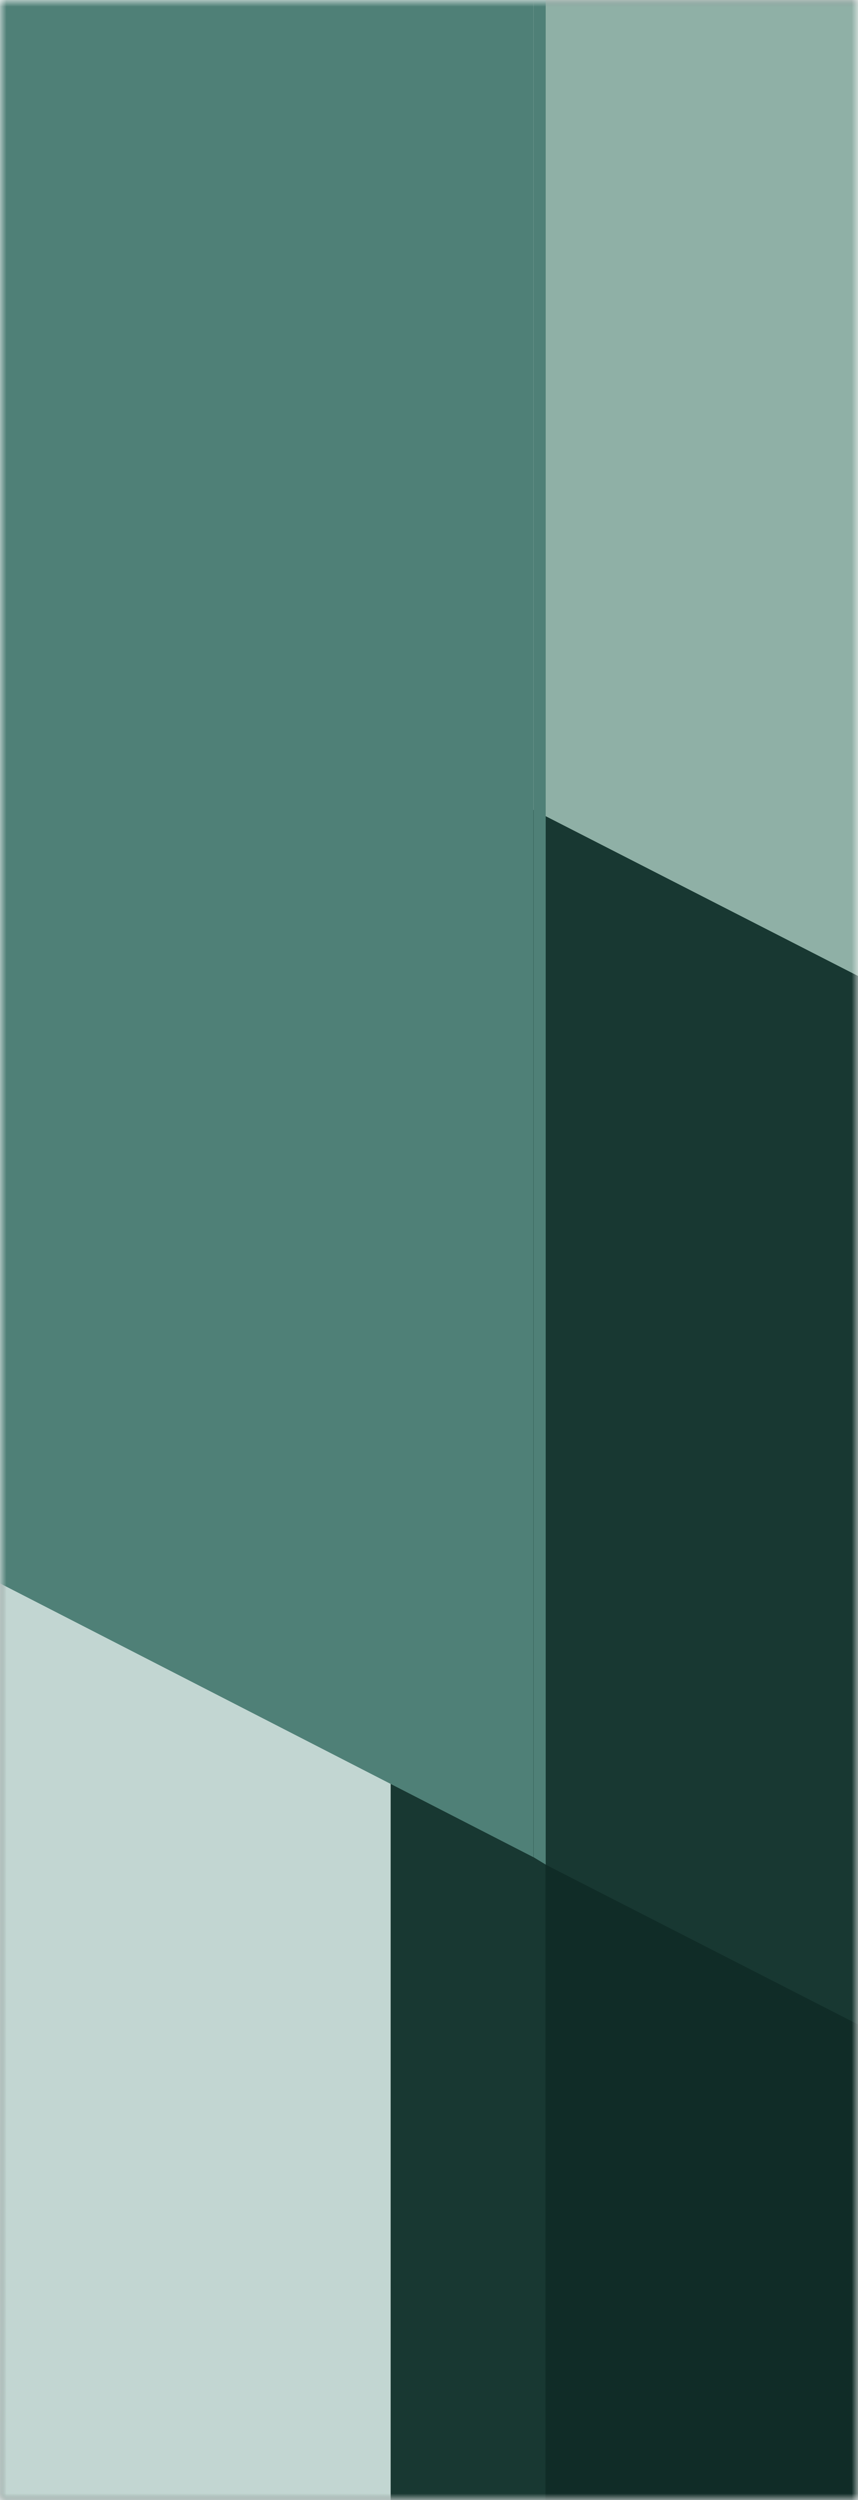
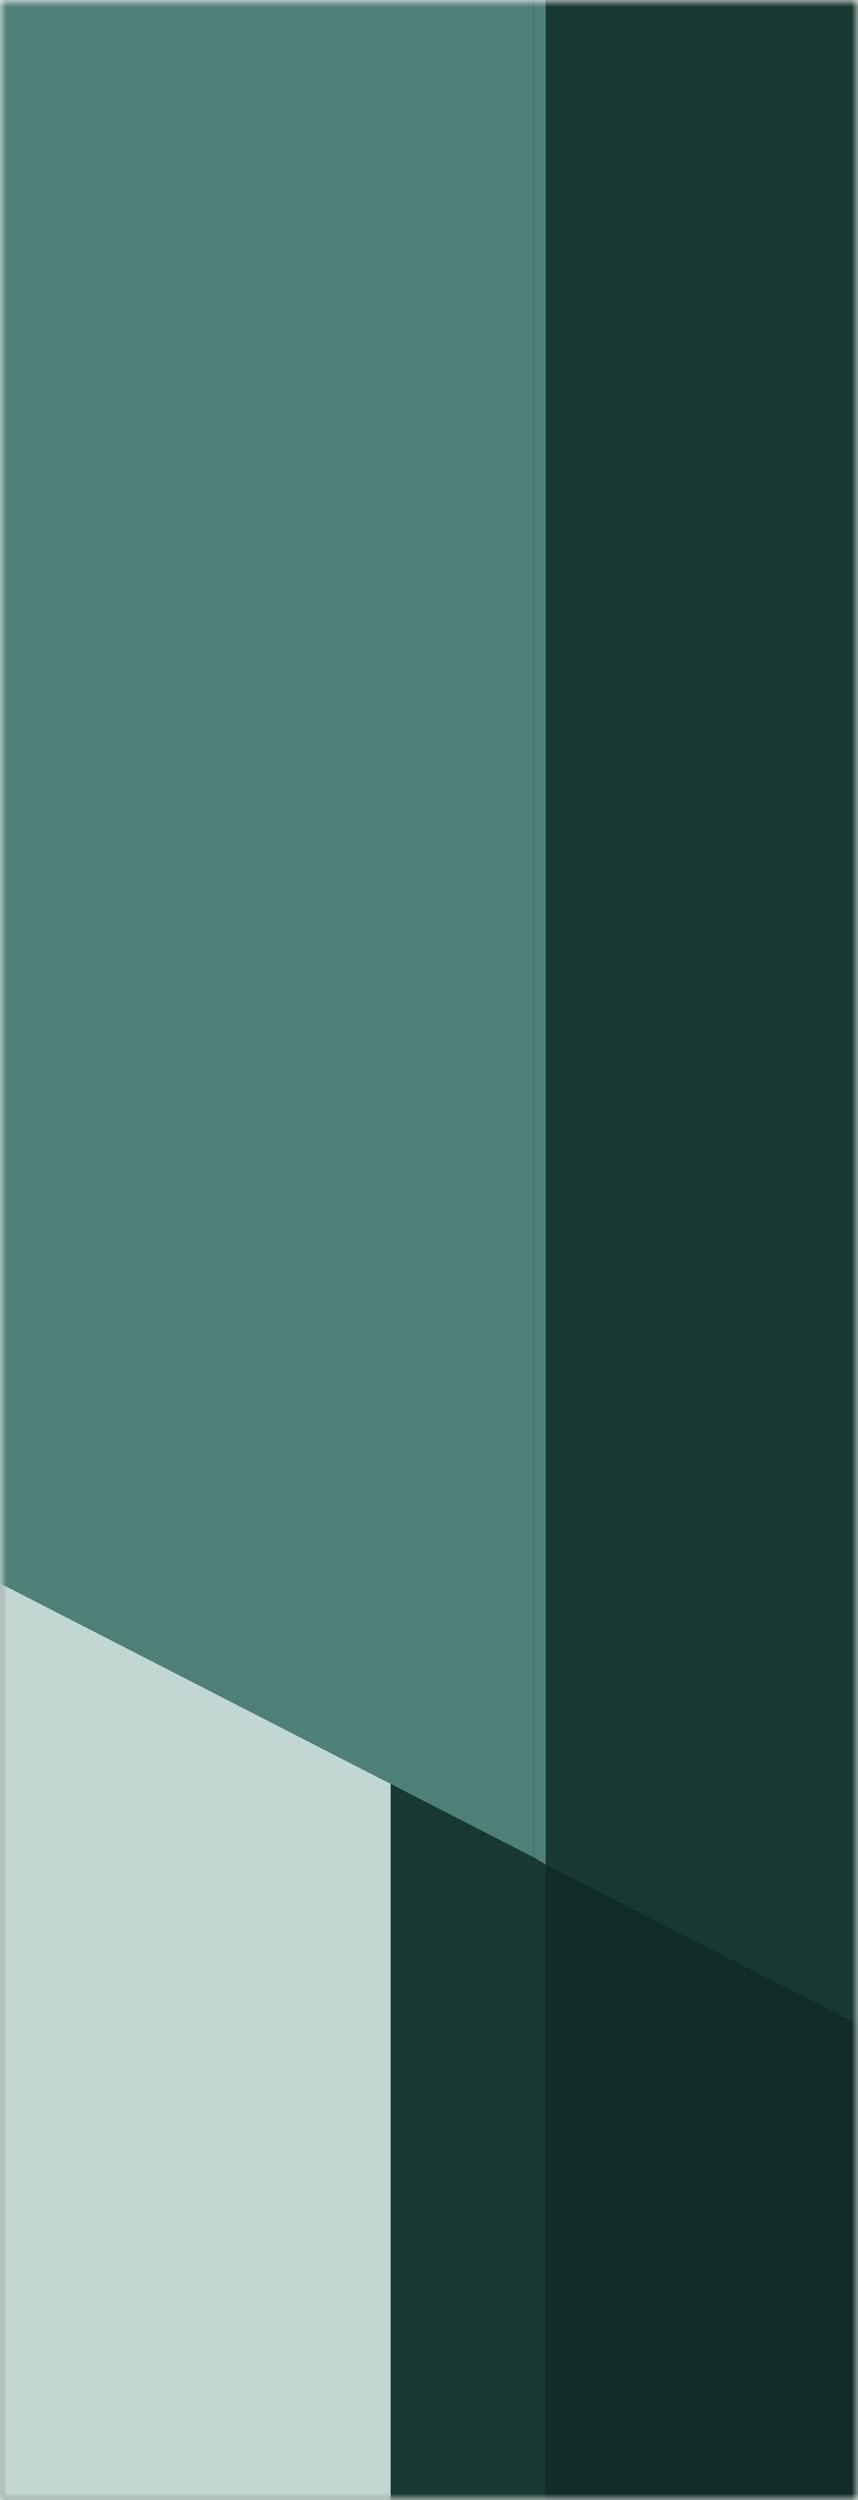
<svg xmlns="http://www.w3.org/2000/svg" width="68" height="198" viewBox="0 0 68 198" fill="none">
  <mask id="mask0_2693_8067" style="mask-type:alpha" maskUnits="userSpaceOnUse" x="0" y="0" width="68" height="198">
    <rect width="68" height="198" fill="#D9D9D9" />
  </mask>
  <g mask="url(#mask0_2693_8067)">
    <rect y="198" width="198" height="103" transform="rotate(-90 0 198)" fill="#183832" />
    <mask id="mask1_2693_8067" style="mask-type:alpha" maskUnits="userSpaceOnUse" x="0" y="0" width="103" height="198">
      <rect x="103" width="198" height="103" transform="rotate(90 103 0)" fill="#102C27" />
    </mask>
    <g mask="url(#mask1_2693_8067)">
-       <path d="M77.219 82.006L77.219 -145.997L30.929 -145.997L30.929 58.34L77.219 82.006Z" fill="#8FB0A6" />
      <path d="M30.961 279.846L30.961 58.339L-15.942 34.363L-15.942 279.846L30.961 279.846Z" fill="#C2D6D2" />
    </g>
    <mask id="mask2_2693_8067" style="mask-type:alpha" maskUnits="userSpaceOnUse" x="-10" y="-39" width="131" height="250">
      <rect x="-10" y="211" width="250" height="130.051" transform="rotate(-90 -10 211)" fill="#102C27" />
    </mask>
    <g mask="url(#mask2_2693_8067)">
      <path d="M43.234 147.666L43.234 435.549H101.681L101.681 177.548L43.234 147.666Z" fill="#102C27" />
      <path d="M-15.98 -102.131L-15.98 117.199L42.273 147.081L42.273 -102.131L-15.98 -102.131Z" fill="#4F8077" />
      <path d="M42.285 -102.131L42.285 147.081L43.249 147.667L43.249 -102.131H42.285Z" fill="#4F8077" />
    </g>
  </g>
</svg>